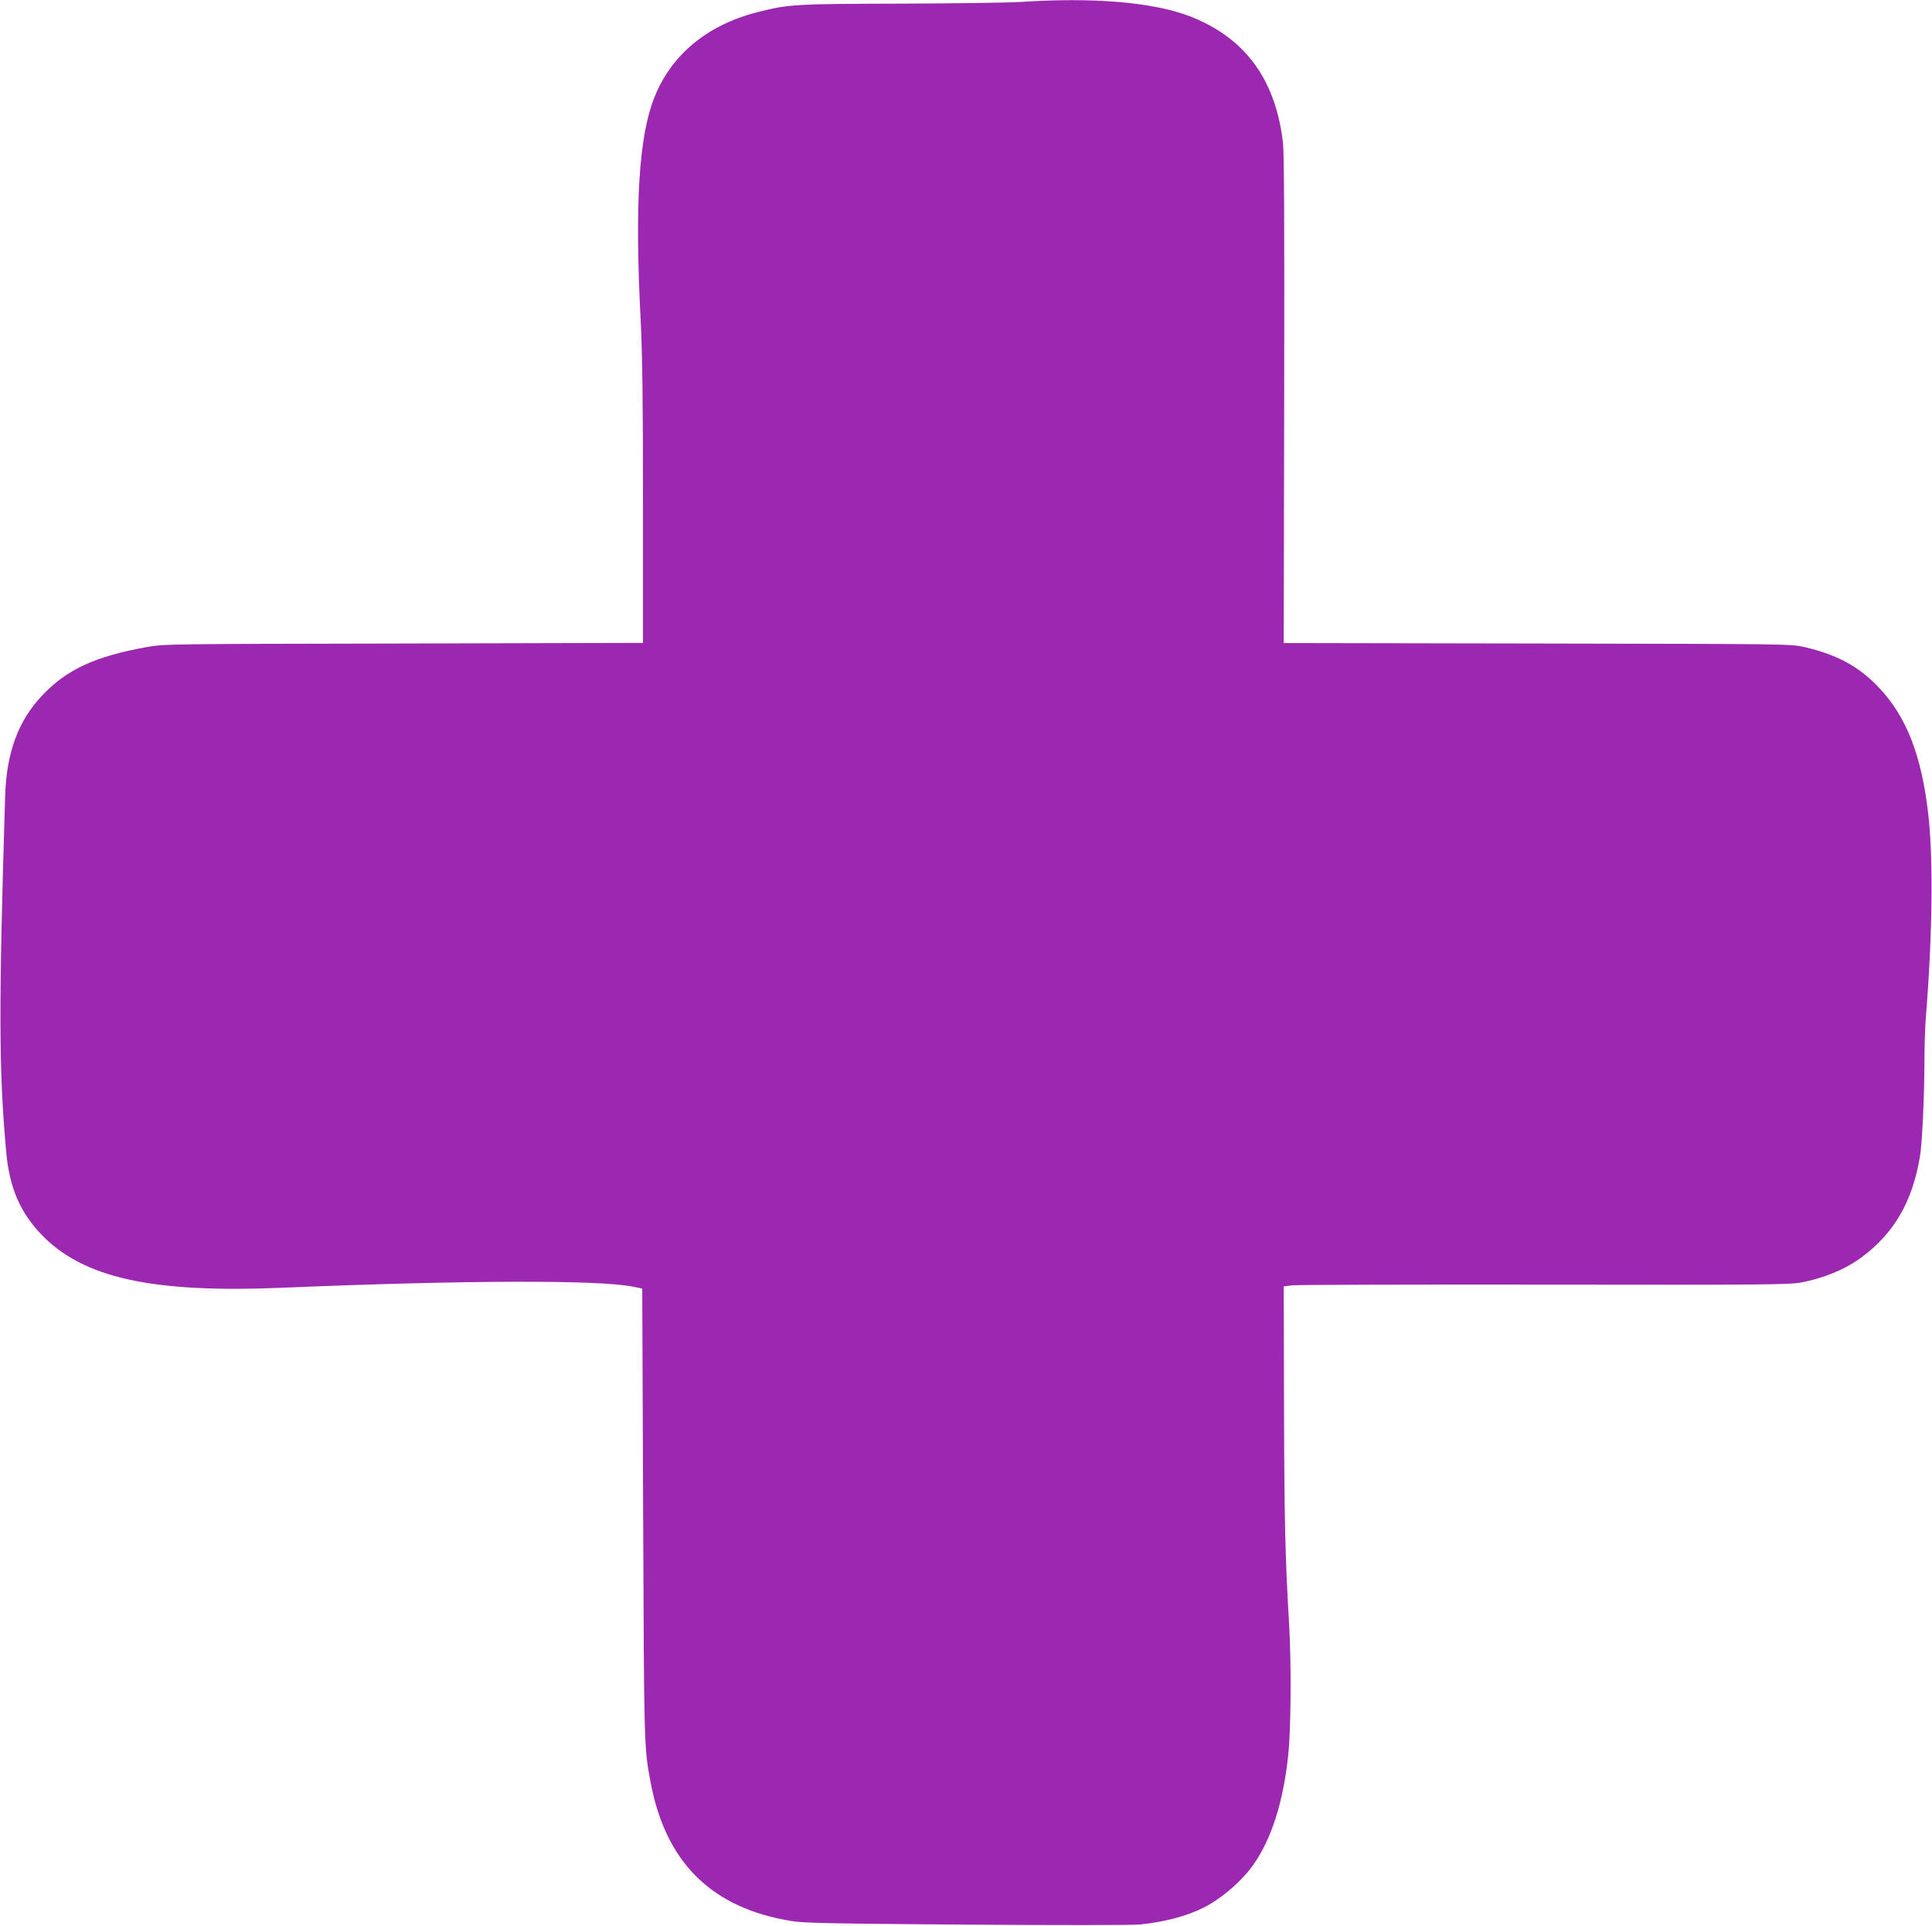
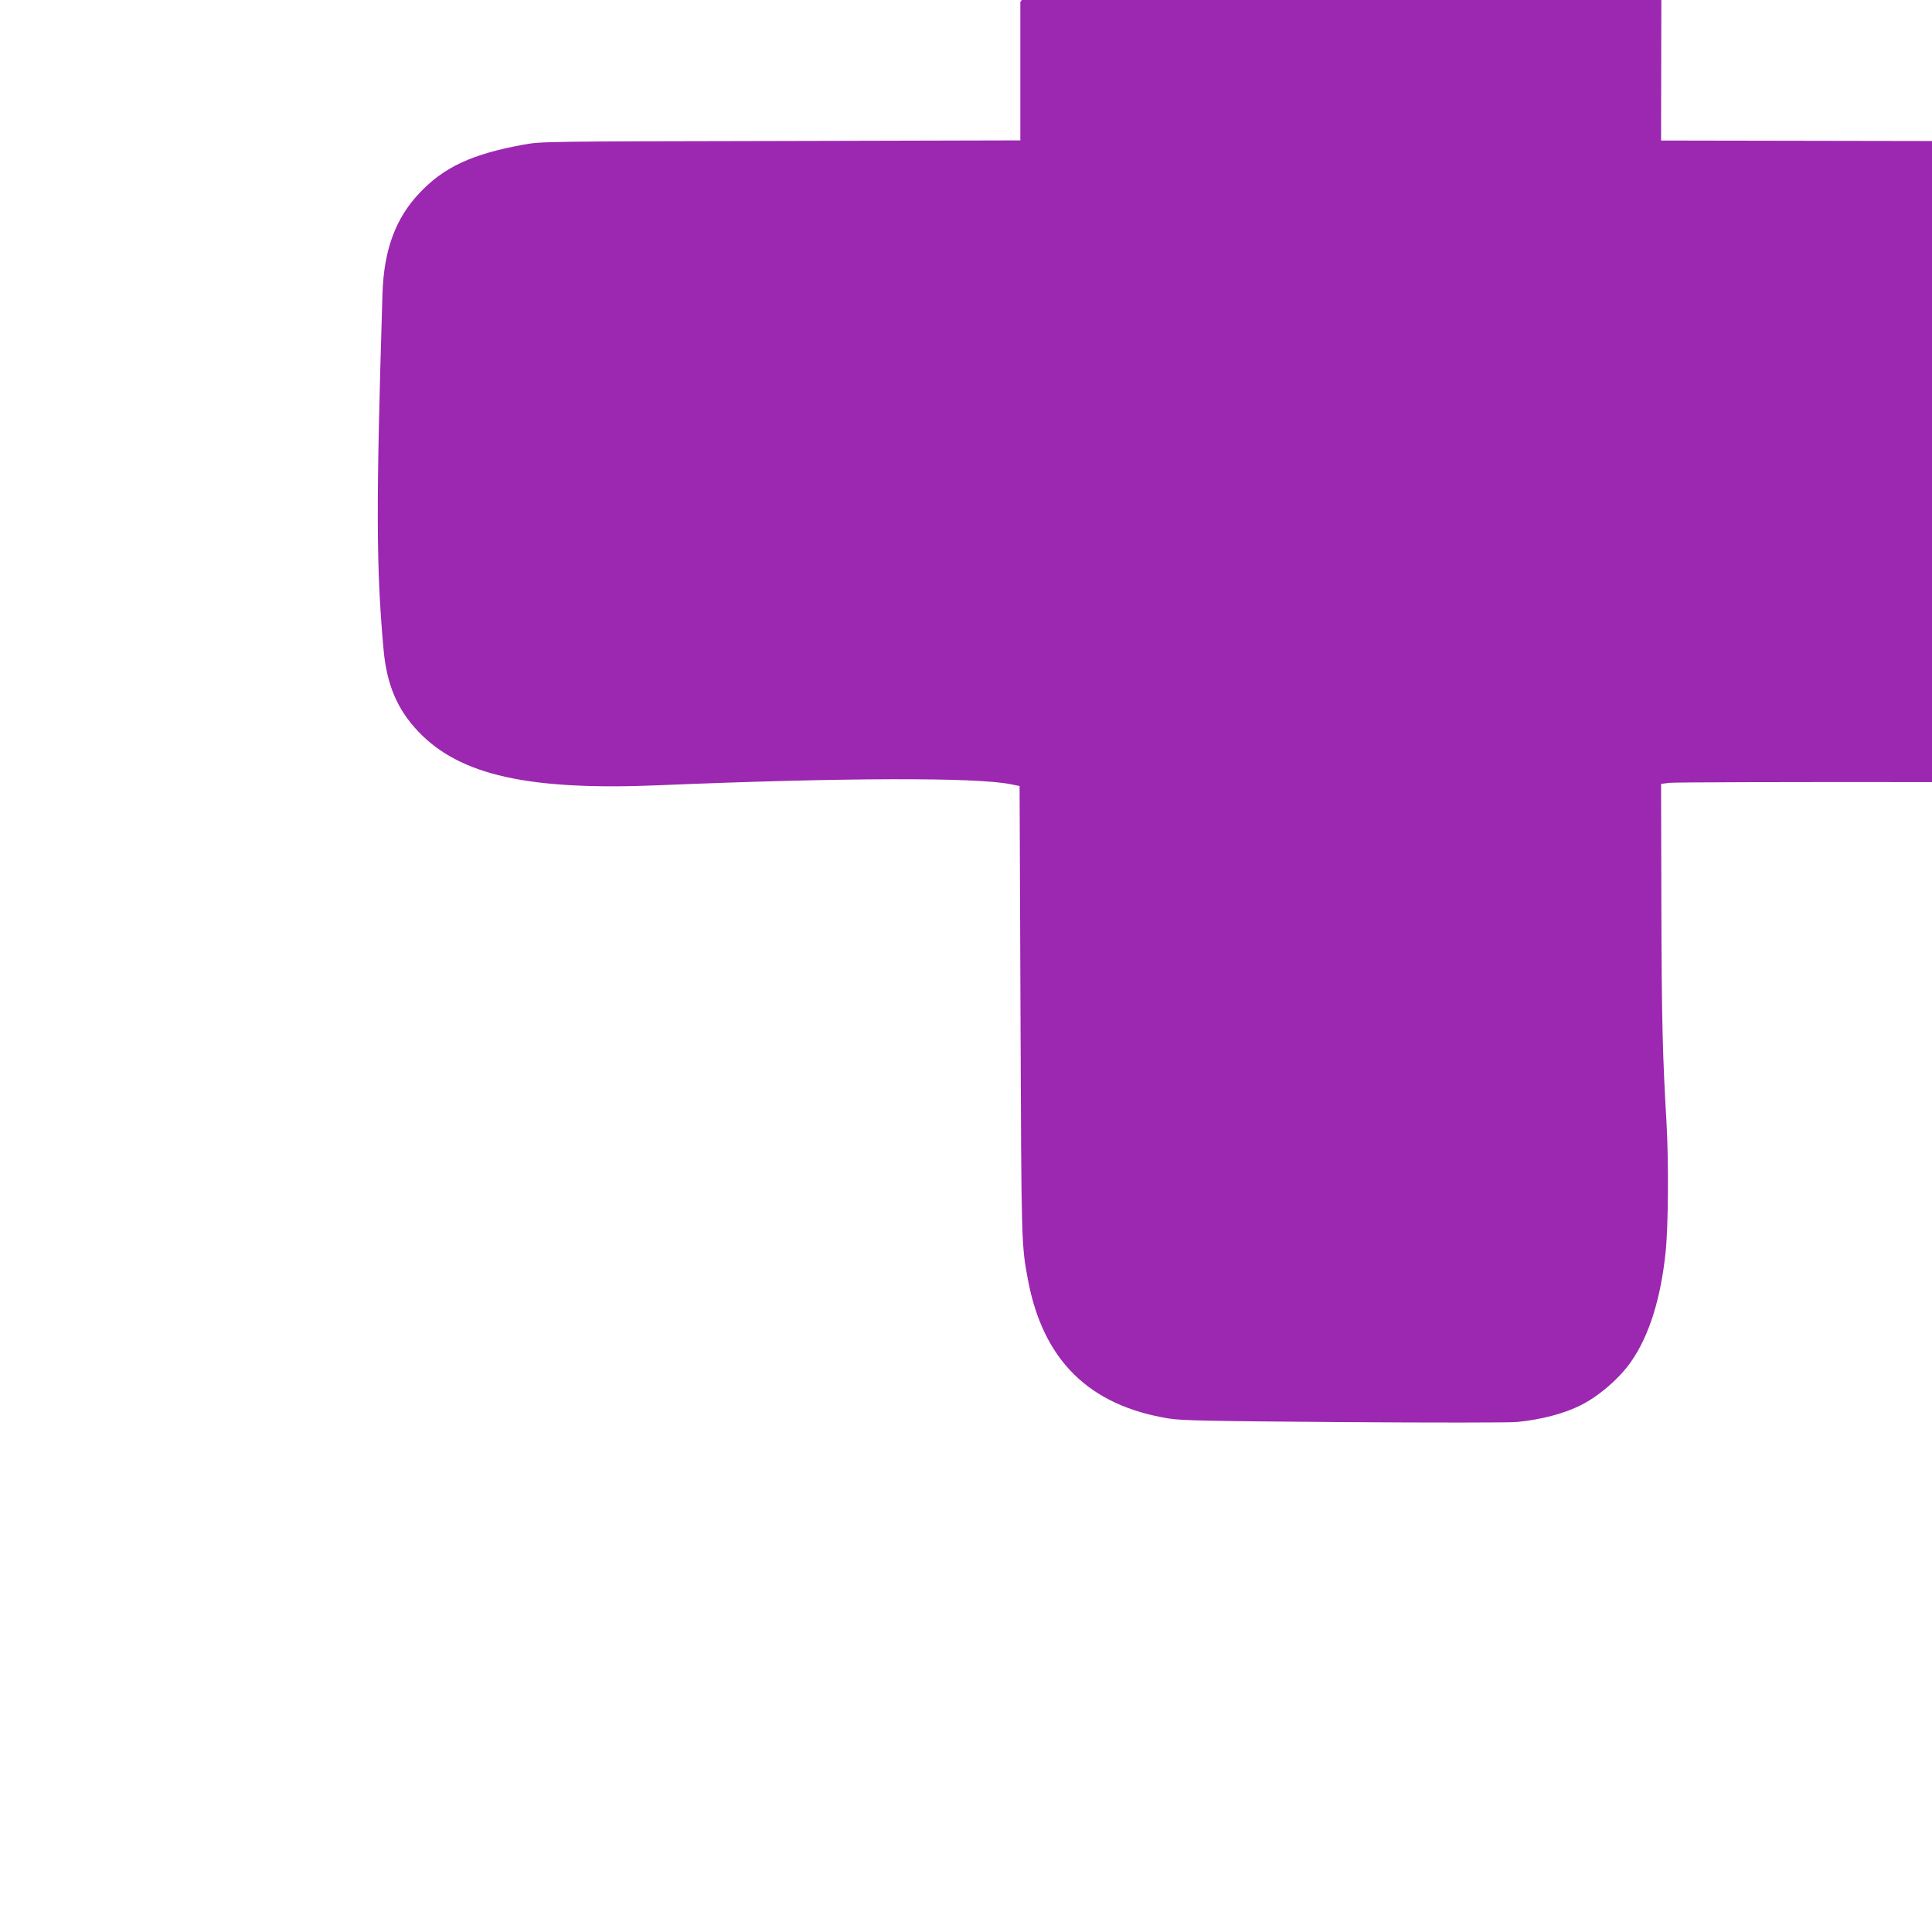
<svg xmlns="http://www.w3.org/2000/svg" version="1.0" width="1280pt" height="1276pt" viewBox="0 0 1280 1276" preserveAspectRatio="xMidYMid meet">
  <g transform="translate(0,1276) scale(0.1,-0.1)" fill="#9c27b0" stroke="none">
-     <path d="M6760 12747 c-80 -5 -440 -10 -800 -11 -701 -2 -734 -4 -943 -57 -330 -84 -569 -281 -681 -563 -103 -256 -131 -705 -92 -1466 12 -241 16 -531 16 -1232 l0 -917 -1587 -4 c-1561 -3 -1590 -3 -1703 -24 -342 -62 -530 -149 -692 -322 -158 -167 -235 -377 -244 -666 -43 -1404 -42 -1813 7 -2355 21 -235 91 -400 233 -548 275 -287 730 -389 1591 -353 1225 51 2103 53 2330 7 l60 -12 6 -1489 c6 -1559 6 -1548 49 -1780 100 -535 405 -835 933 -921 88 -14 252 -17 1162 -24 591 -4 1099 -4 1148 1 159 16 312 56 422 112 118 59 259 181 333 290 118 170 195 415 227 722 18 173 21 593 6 860 -26 444 -32 678 -34 1432 l-2 811 54 7 c30 4 781 6 1670 5 1448 -2 1625 -1 1703 14 151 28 294 87 403 168 214 159 335 367 385 666 15 85 29 393 30 627 0 105 4 242 10 305 43 533 49 1047 15 1338 -44 386 -144 644 -325 835 -131 140 -278 220 -493 270 -92 21 -98 21 -1772 24 l-1680 3 3 1608 c2 1148 0 1635 -8 1706 -49 424 -255 701 -625 841 -243 91 -633 124 -1115 92z" />
+     <path d="M6760 12747 l0 -917 -1587 -4 c-1561 -3 -1590 -3 -1703 -24 -342 -62 -530 -149 -692 -322 -158 -167 -235 -377 -244 -666 -43 -1404 -42 -1813 7 -2355 21 -235 91 -400 233 -548 275 -287 730 -389 1591 -353 1225 51 2103 53 2330 7 l60 -12 6 -1489 c6 -1559 6 -1548 49 -1780 100 -535 405 -835 933 -921 88 -14 252 -17 1162 -24 591 -4 1099 -4 1148 1 159 16 312 56 422 112 118 59 259 181 333 290 118 170 195 415 227 722 18 173 21 593 6 860 -26 444 -32 678 -34 1432 l-2 811 54 7 c30 4 781 6 1670 5 1448 -2 1625 -1 1703 14 151 28 294 87 403 168 214 159 335 367 385 666 15 85 29 393 30 627 0 105 4 242 10 305 43 533 49 1047 15 1338 -44 386 -144 644 -325 835 -131 140 -278 220 -493 270 -92 21 -98 21 -1772 24 l-1680 3 3 1608 c2 1148 0 1635 -8 1706 -49 424 -255 701 -625 841 -243 91 -633 124 -1115 92z" />
  </g>
</svg>